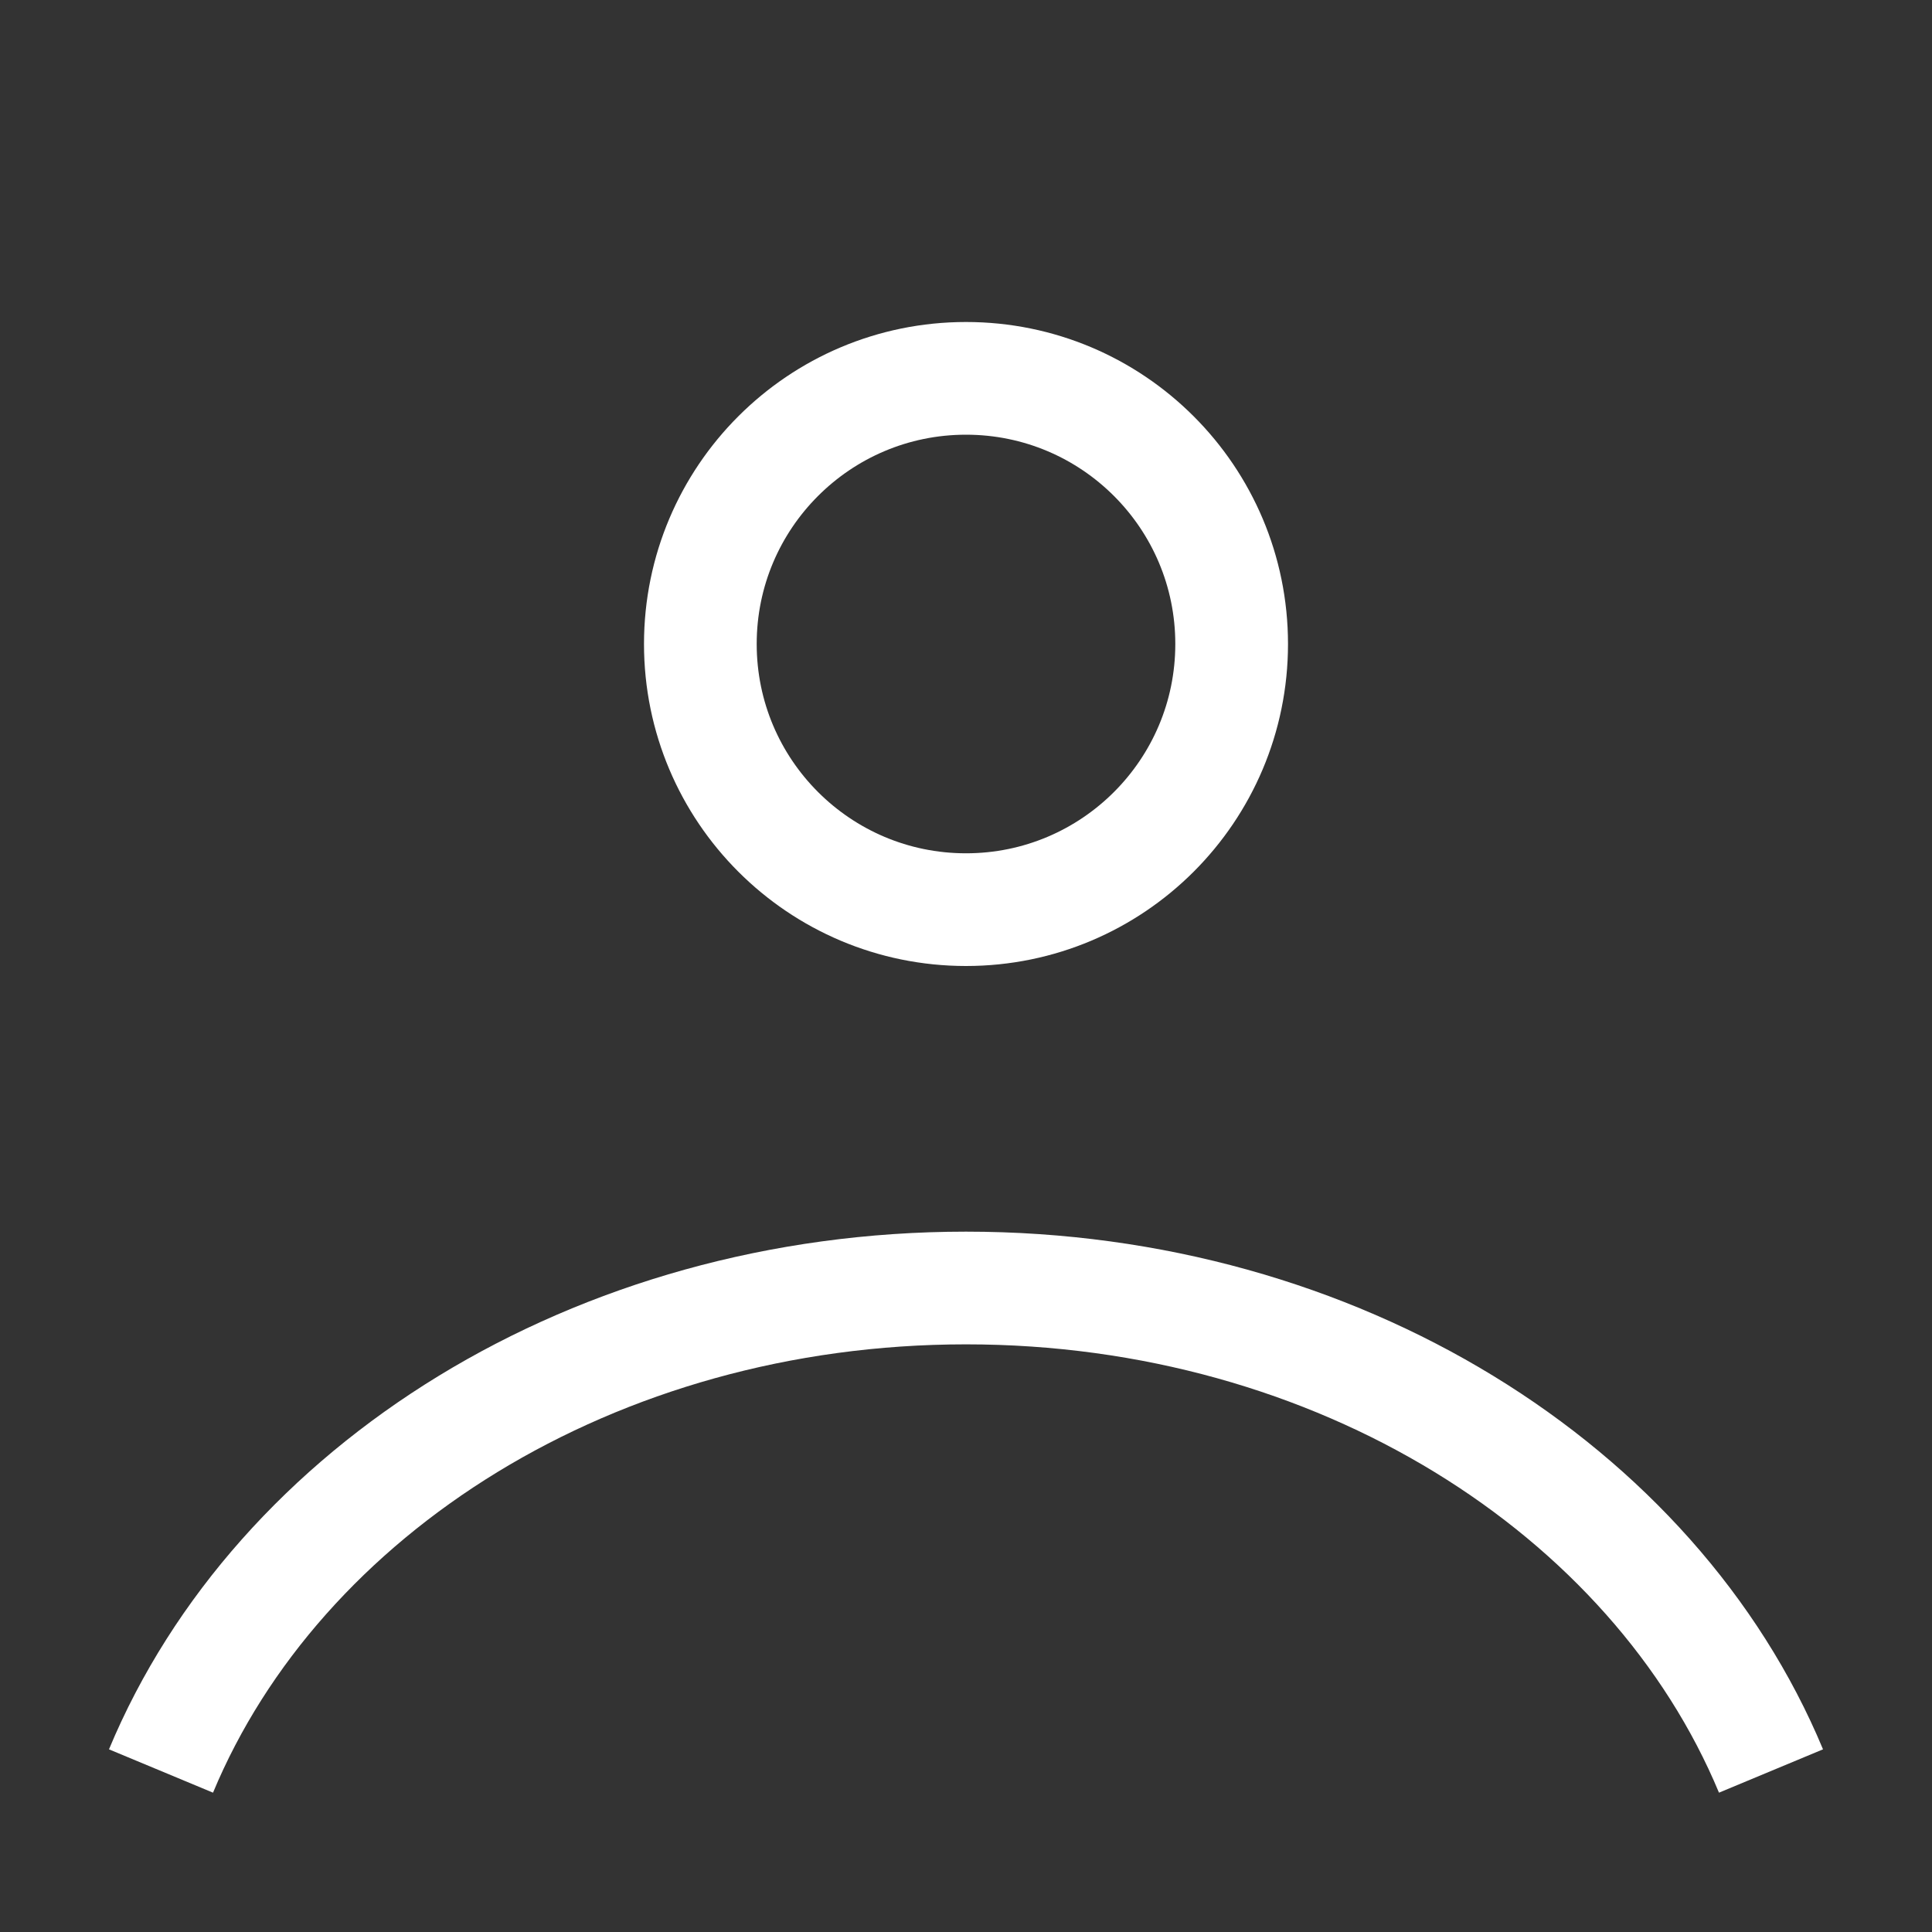
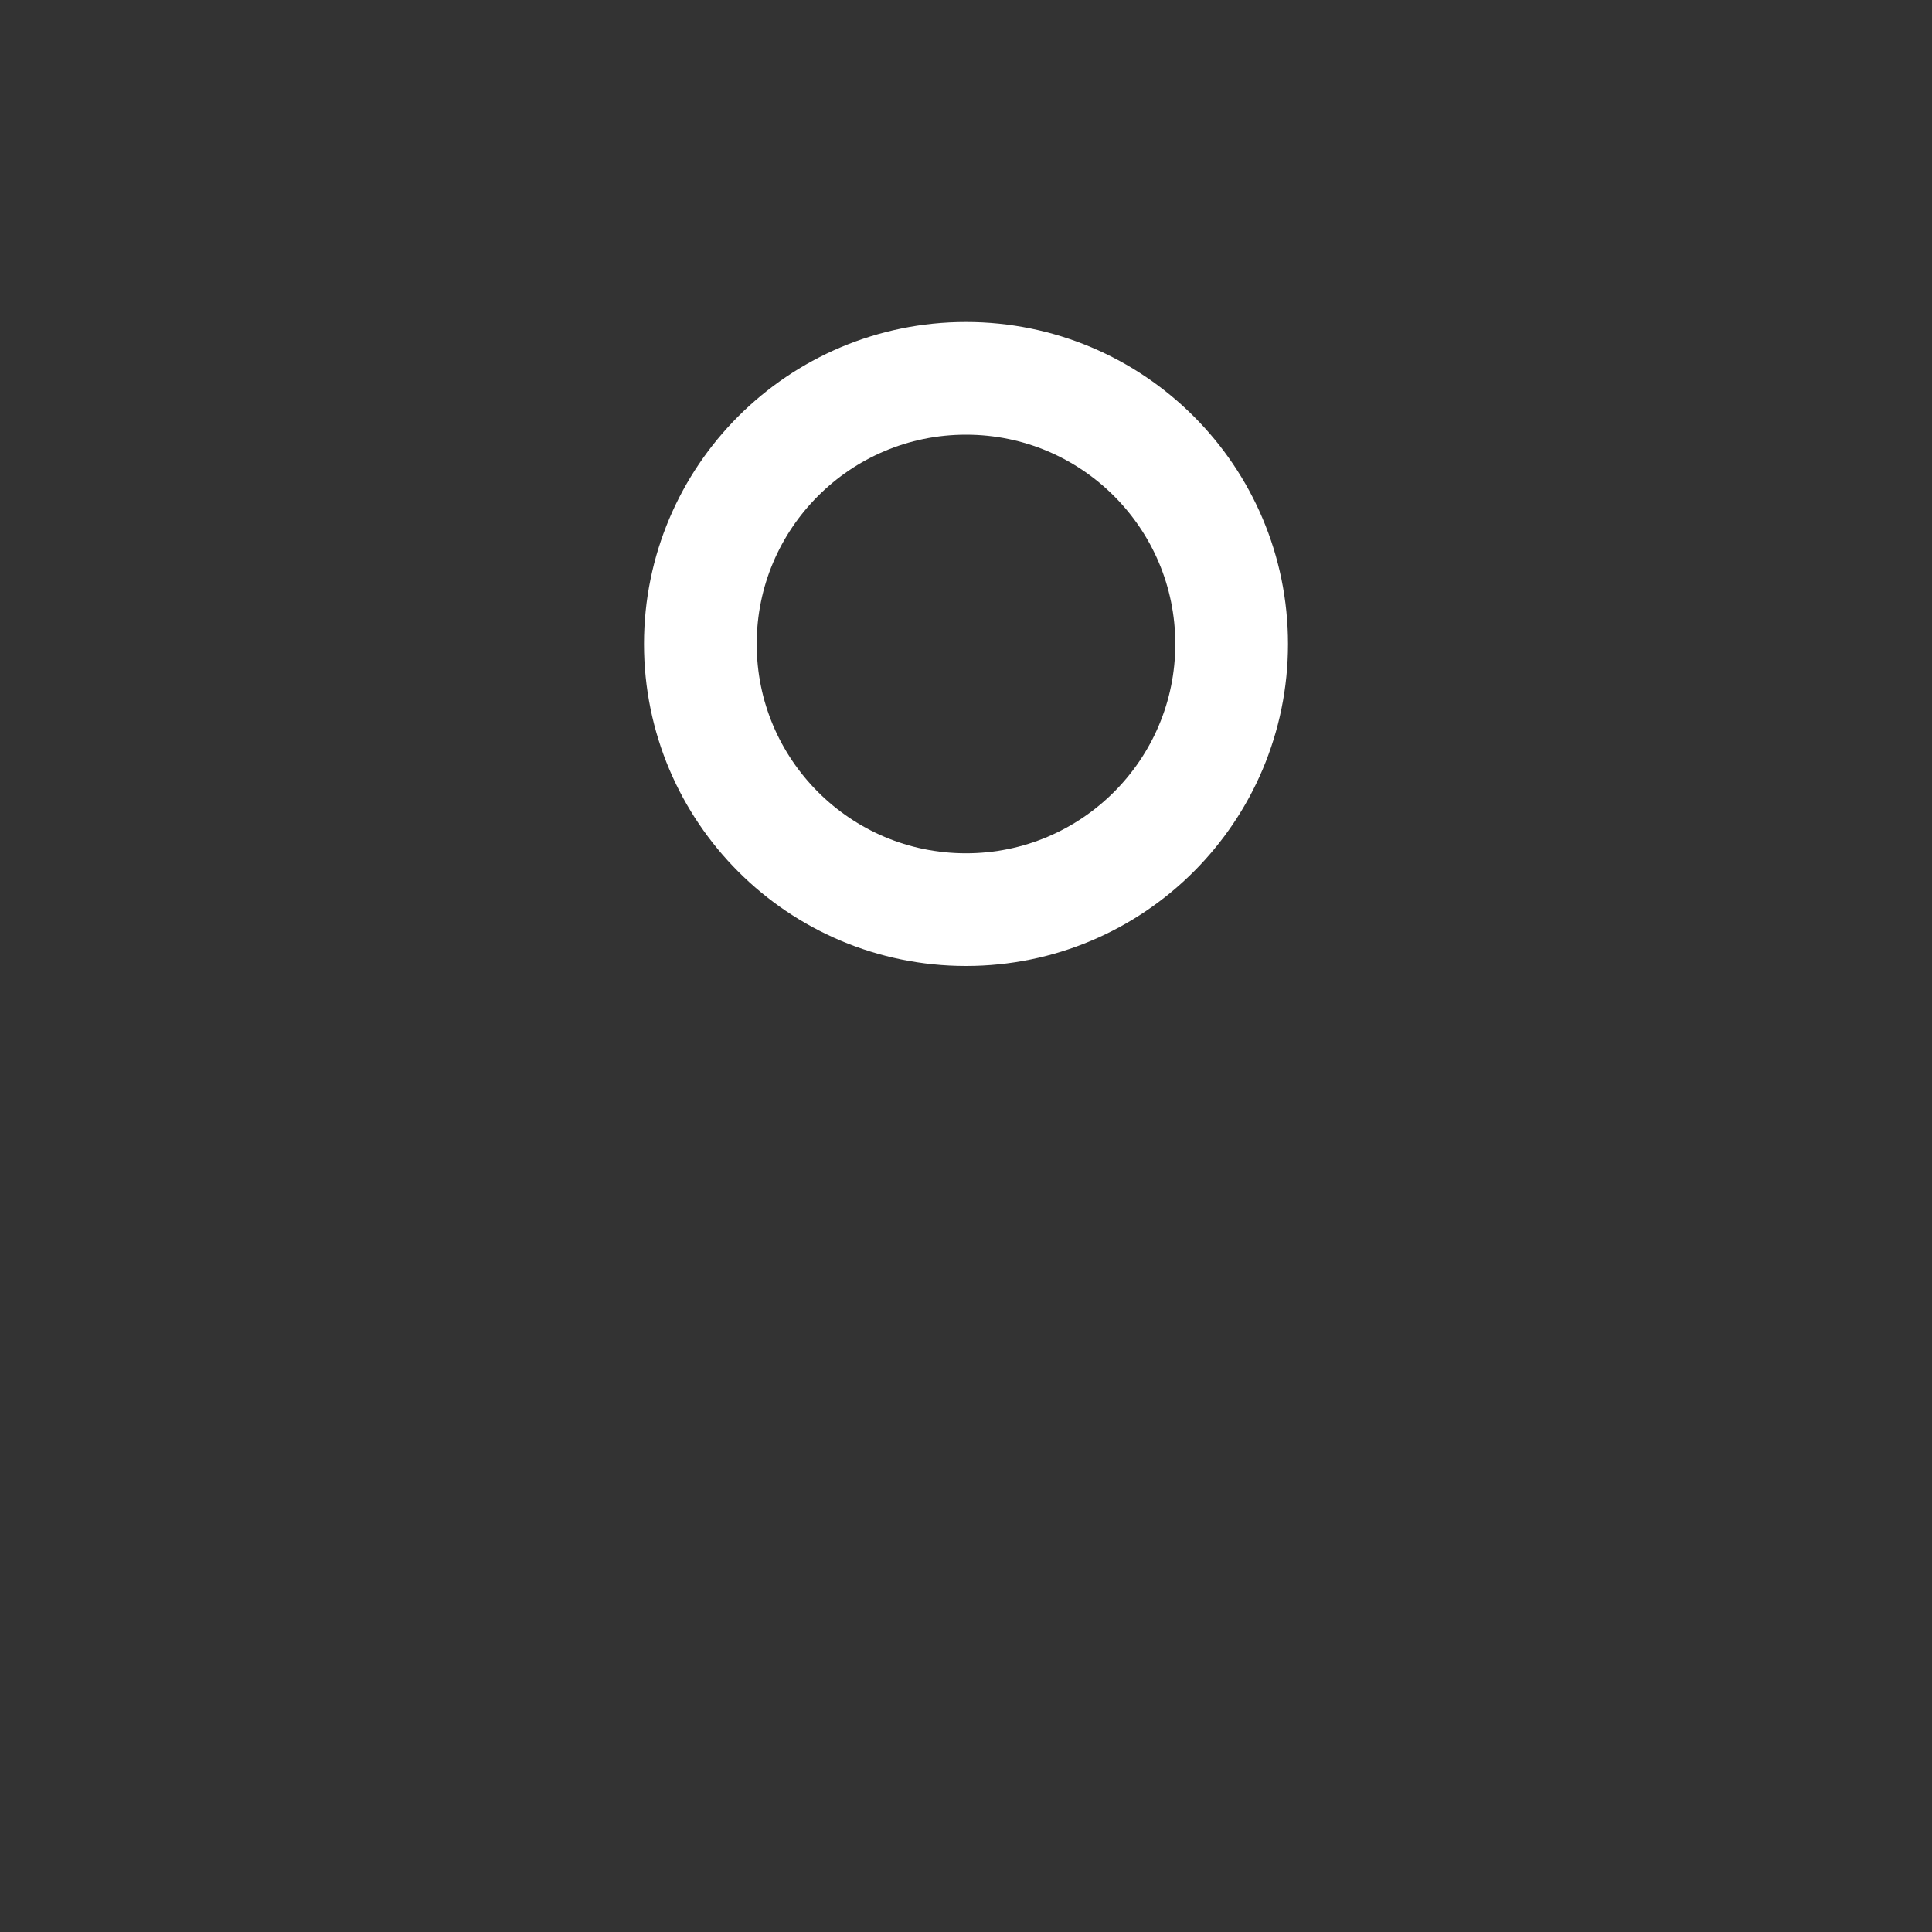
<svg xmlns="http://www.w3.org/2000/svg" width="24" height="24" viewBox="0 0 24 24" fill="none">
  <rect x="0" y="0" width="24" height="24" fill="#333333" stroke="none" />
  <circle cx="12" cy="8" r="3.3" stroke="white" stroke-width="1.4" />
-   <path d="M2 22C3.456 18.504 7.383 16 12 16C16.617 16 20.544 18.504 22 22" stroke="white" stroke-width="1.4" />
</svg>